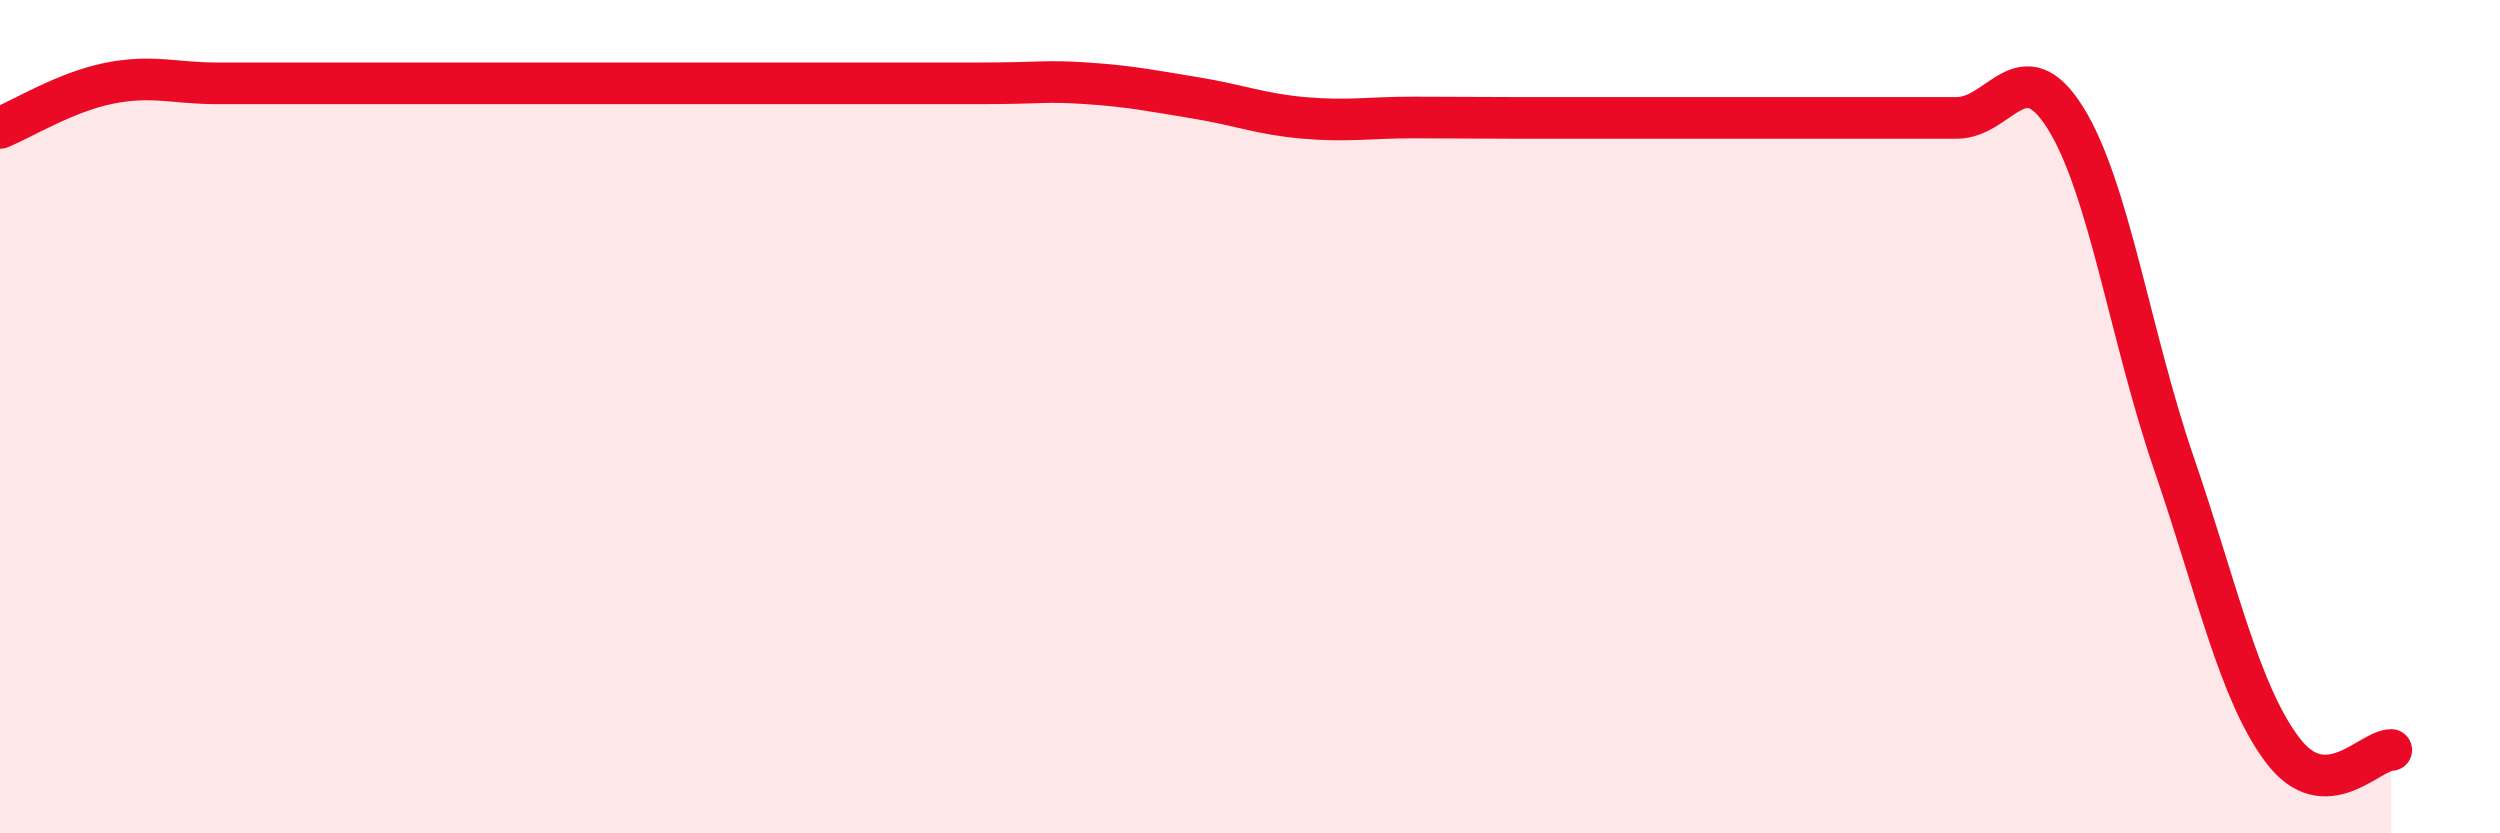
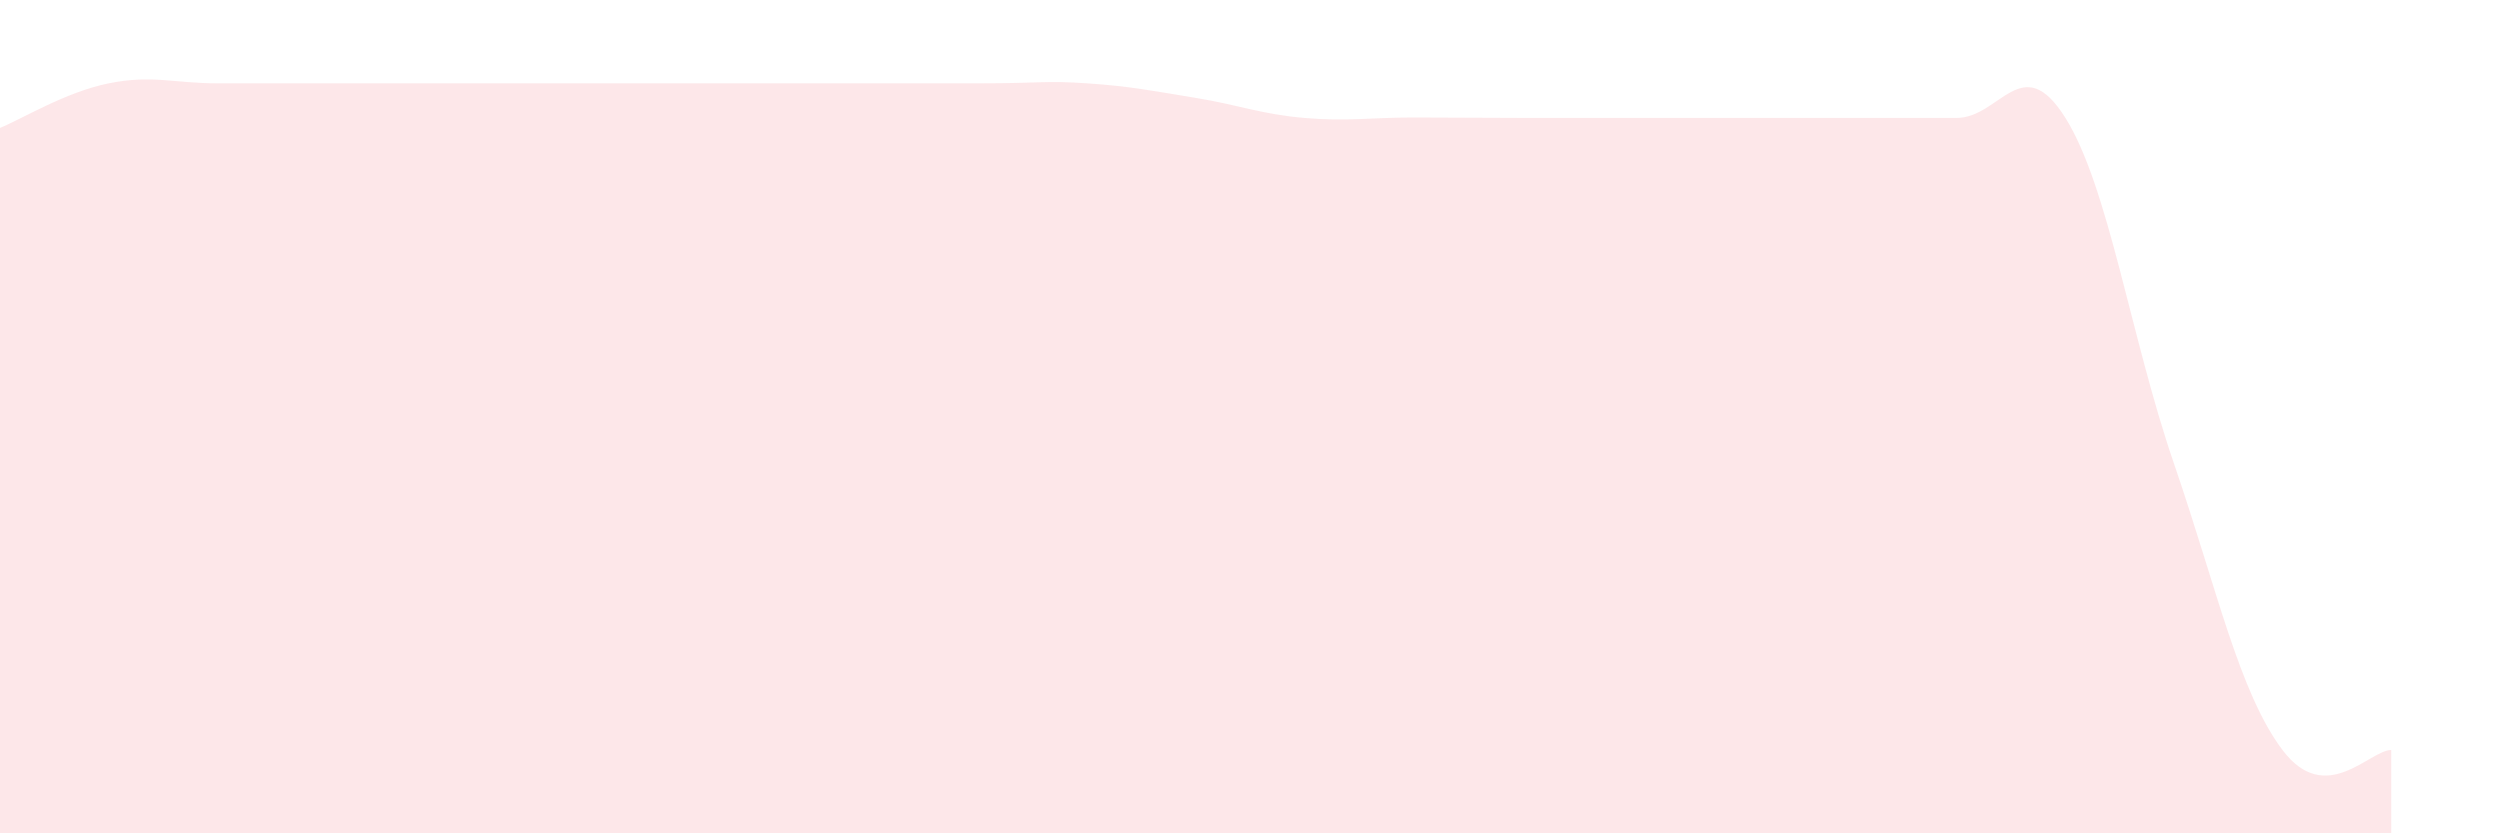
<svg xmlns="http://www.w3.org/2000/svg" width="60" height="20" viewBox="0 0 60 20">
-   <path d="M 0,3.07 C 0.52,2.86 1.57,2.21 2.61,2 C 3.65,1.79 4.18,2 5.22,2 C 6.26,2 6.79,2 7.83,2 C 8.87,2 9.39,2 10.43,2 C 11.47,2 12,2 13.04,2 C 14.08,2 14.61,2 15.65,2 C 16.69,2 16.69,2 18.26,2 C 19.83,2 21.91,2 23.48,2 C 25.05,2 25.05,1.93 26.09,2 C 27.13,2.07 27.66,2.18 28.7,2.35 C 29.74,2.52 30.26,2.74 31.3,2.83 C 32.34,2.92 32.87,2.82 33.91,2.82 C 34.95,2.82 35.48,2.83 36.52,2.83 C 37.56,2.83 38.09,2.83 39.13,2.83 C 40.17,2.83 40.7,2.83 41.74,2.83 C 42.78,2.83 43.31,2.83 44.35,2.83 C 45.39,2.83 45.92,2.83 46.96,2.83 C 48,2.83 48.53,1.17 49.57,2.83 C 50.61,4.49 51.13,8.08 52.17,11.11 C 53.21,14.14 53.74,16.62 54.78,18 C 55.82,19.38 56.87,18 57.39,18L57.39 20L0 20Z" fill="#EB0A25" opacity="0.1" stroke-linecap="round" stroke-linejoin="round" />
-   <path d="M 0,3.07 C 0.52,2.86 1.57,2.21 2.61,2 C 3.65,1.79 4.18,2 5.22,2 C 6.26,2 6.79,2 7.83,2 C 8.87,2 9.39,2 10.43,2 C 11.47,2 12,2 13.04,2 C 14.08,2 14.61,2 15.65,2 C 16.69,2 16.69,2 18.26,2 C 19.83,2 21.91,2 23.48,2 C 25.05,2 25.05,1.93 26.09,2 C 27.13,2.07 27.66,2.18 28.7,2.35 C 29.74,2.52 30.26,2.74 31.3,2.83 C 32.34,2.92 32.87,2.82 33.91,2.82 C 34.95,2.82 35.48,2.83 36.52,2.83 C 37.56,2.83 38.09,2.83 39.13,2.83 C 40.17,2.83 40.7,2.83 41.74,2.83 C 42.78,2.83 43.31,2.83 44.35,2.83 C 45.39,2.83 45.92,2.83 46.96,2.83 C 48,2.83 48.53,1.17 49.57,2.83 C 50.61,4.49 51.13,8.08 52.17,11.11 C 53.21,14.14 53.74,16.62 54.78,18 C 55.82,19.38 56.87,18 57.39,18" stroke="#EB0A25" stroke-width="1" fill="none" stroke-linecap="round" stroke-linejoin="round" />
+   <path d="M 0,3.07 C 0.52,2.86 1.57,2.21 2.61,2 C 3.65,1.79 4.18,2 5.22,2 C 6.26,2 6.79,2 7.83,2 C 8.87,2 9.39,2 10.43,2 C 14.08,2 14.61,2 15.65,2 C 16.69,2 16.69,2 18.26,2 C 19.83,2 21.91,2 23.48,2 C 25.05,2 25.05,1.93 26.09,2 C 27.13,2.07 27.66,2.18 28.7,2.35 C 29.74,2.52 30.26,2.74 31.3,2.83 C 32.34,2.92 32.87,2.82 33.91,2.82 C 34.95,2.82 35.48,2.83 36.52,2.83 C 37.56,2.83 38.09,2.83 39.13,2.83 C 40.17,2.83 40.7,2.83 41.74,2.83 C 42.78,2.83 43.31,2.83 44.35,2.83 C 45.39,2.83 45.92,2.83 46.96,2.83 C 48,2.83 48.53,1.17 49.57,2.83 C 50.61,4.49 51.13,8.08 52.17,11.11 C 53.21,14.14 53.74,16.62 54.78,18 C 55.82,19.38 56.87,18 57.39,18L57.39 20L0 20Z" fill="#EB0A25" opacity="0.1" stroke-linecap="round" stroke-linejoin="round" />
</svg>